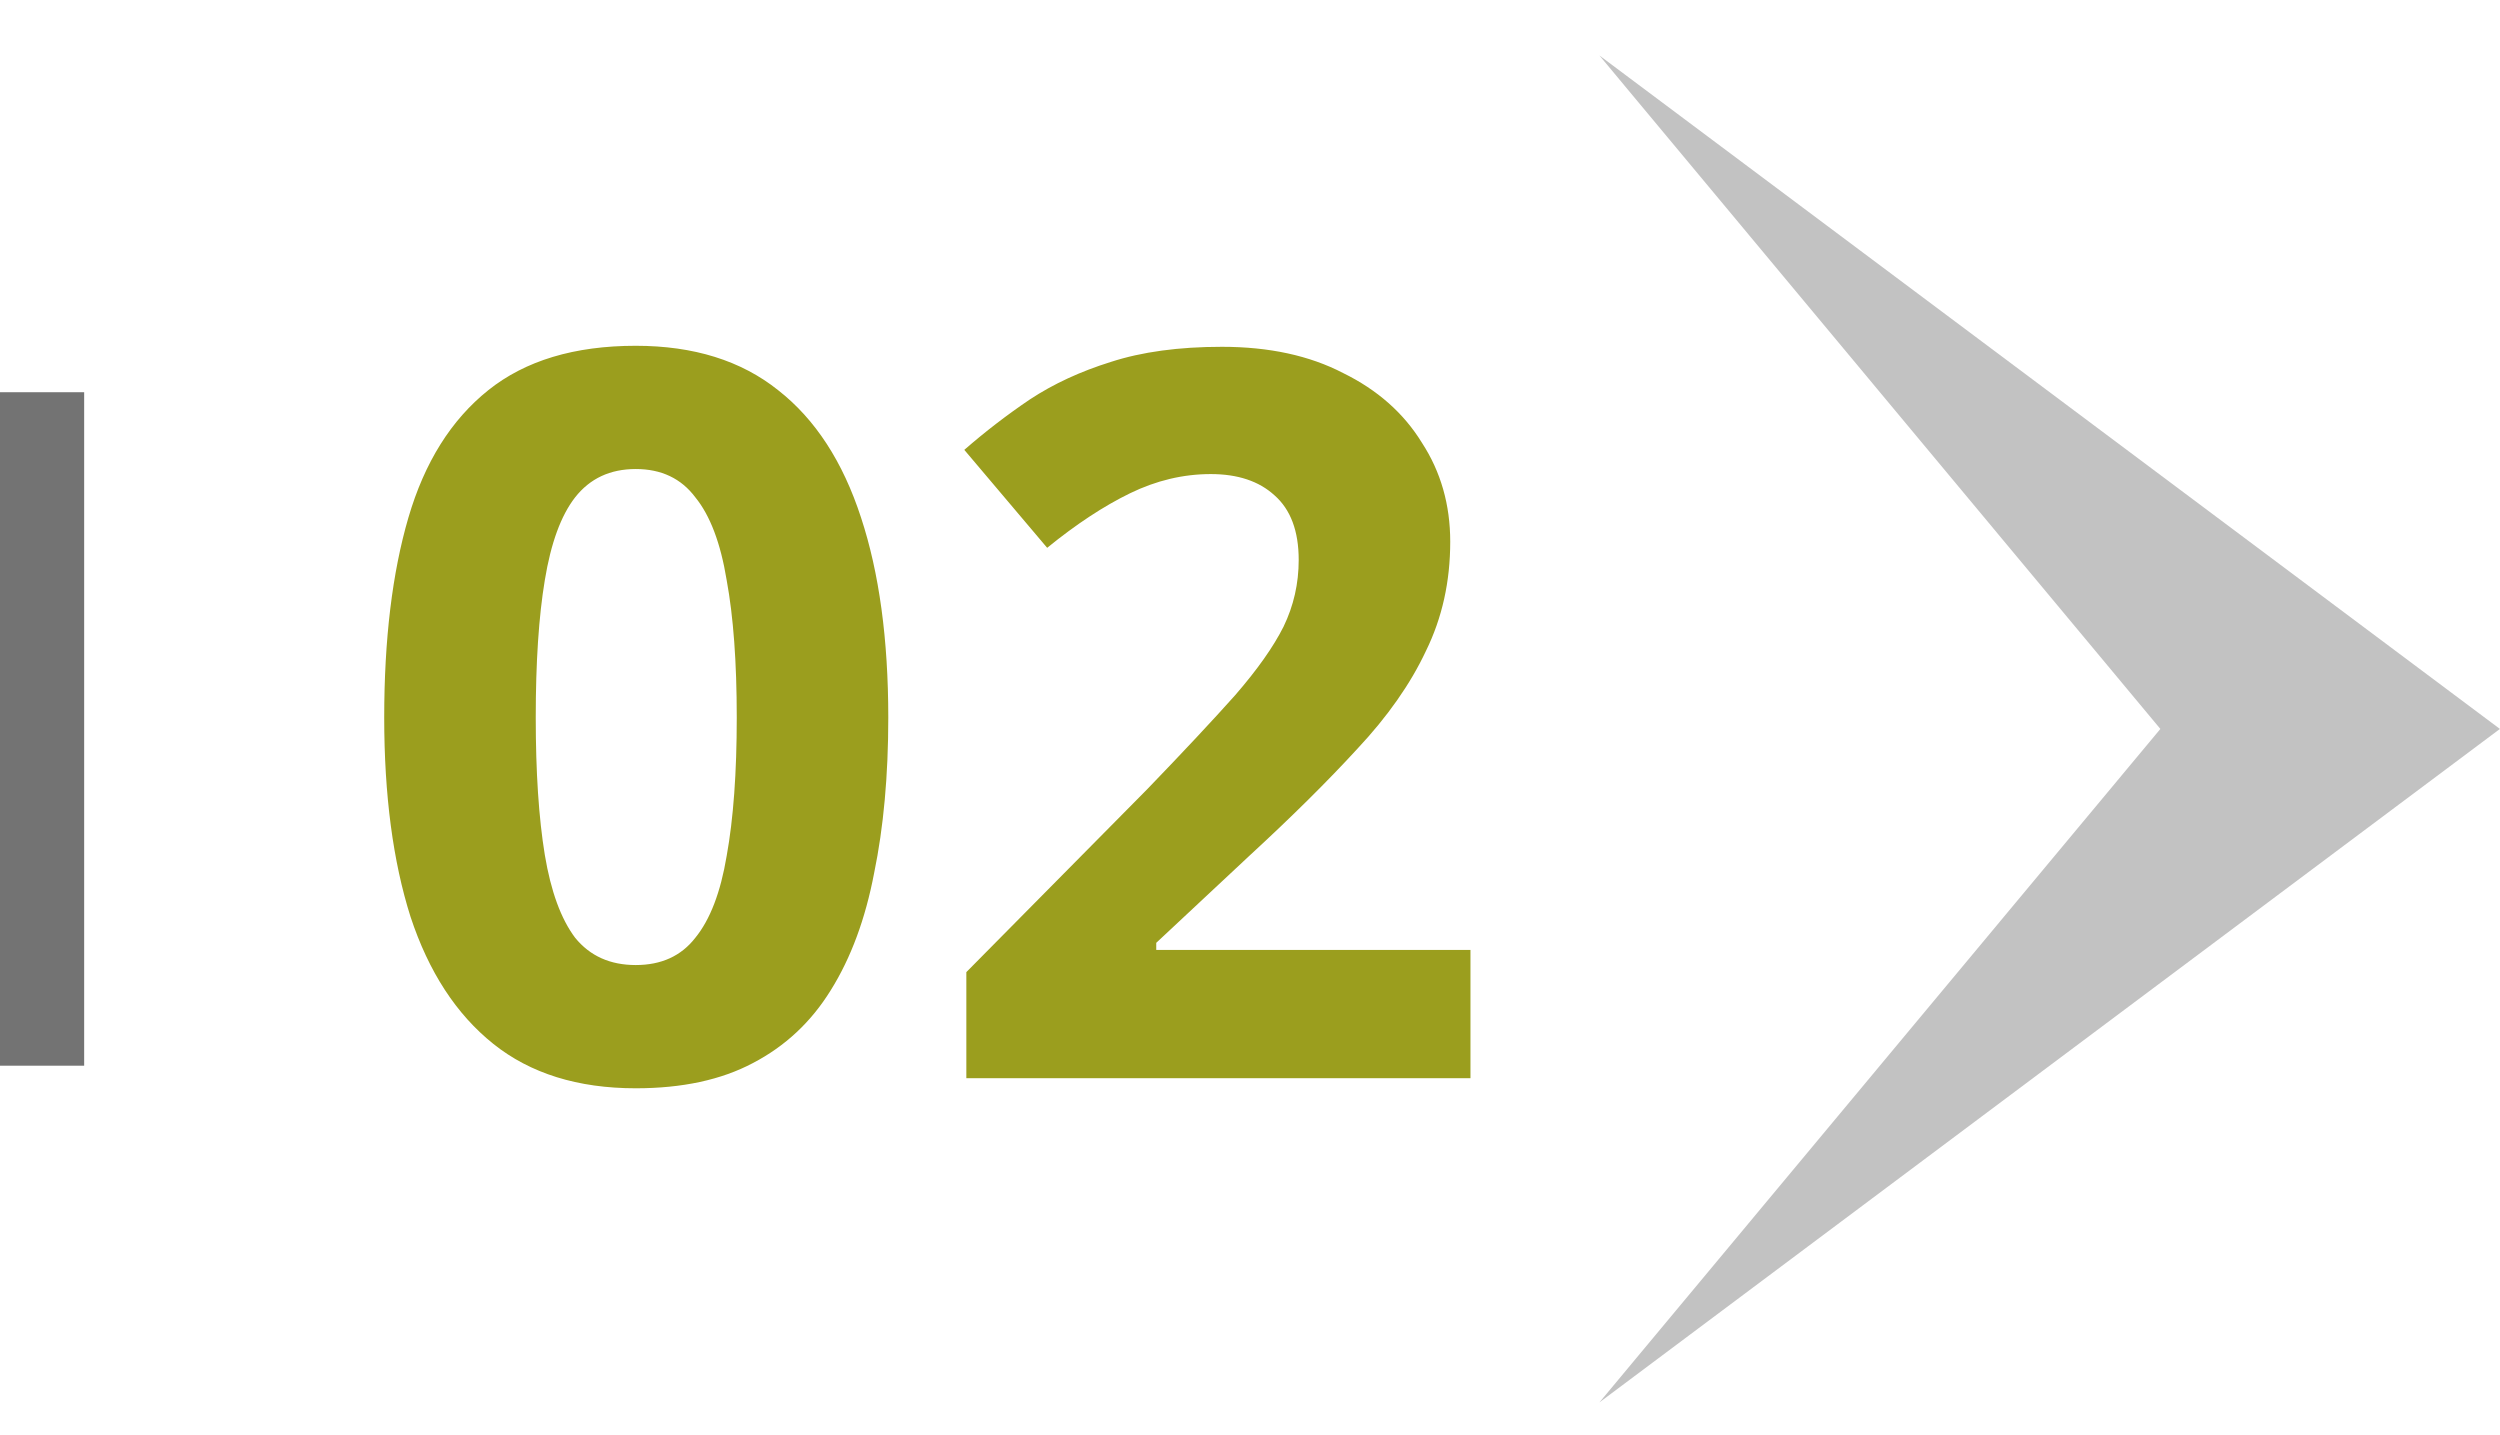
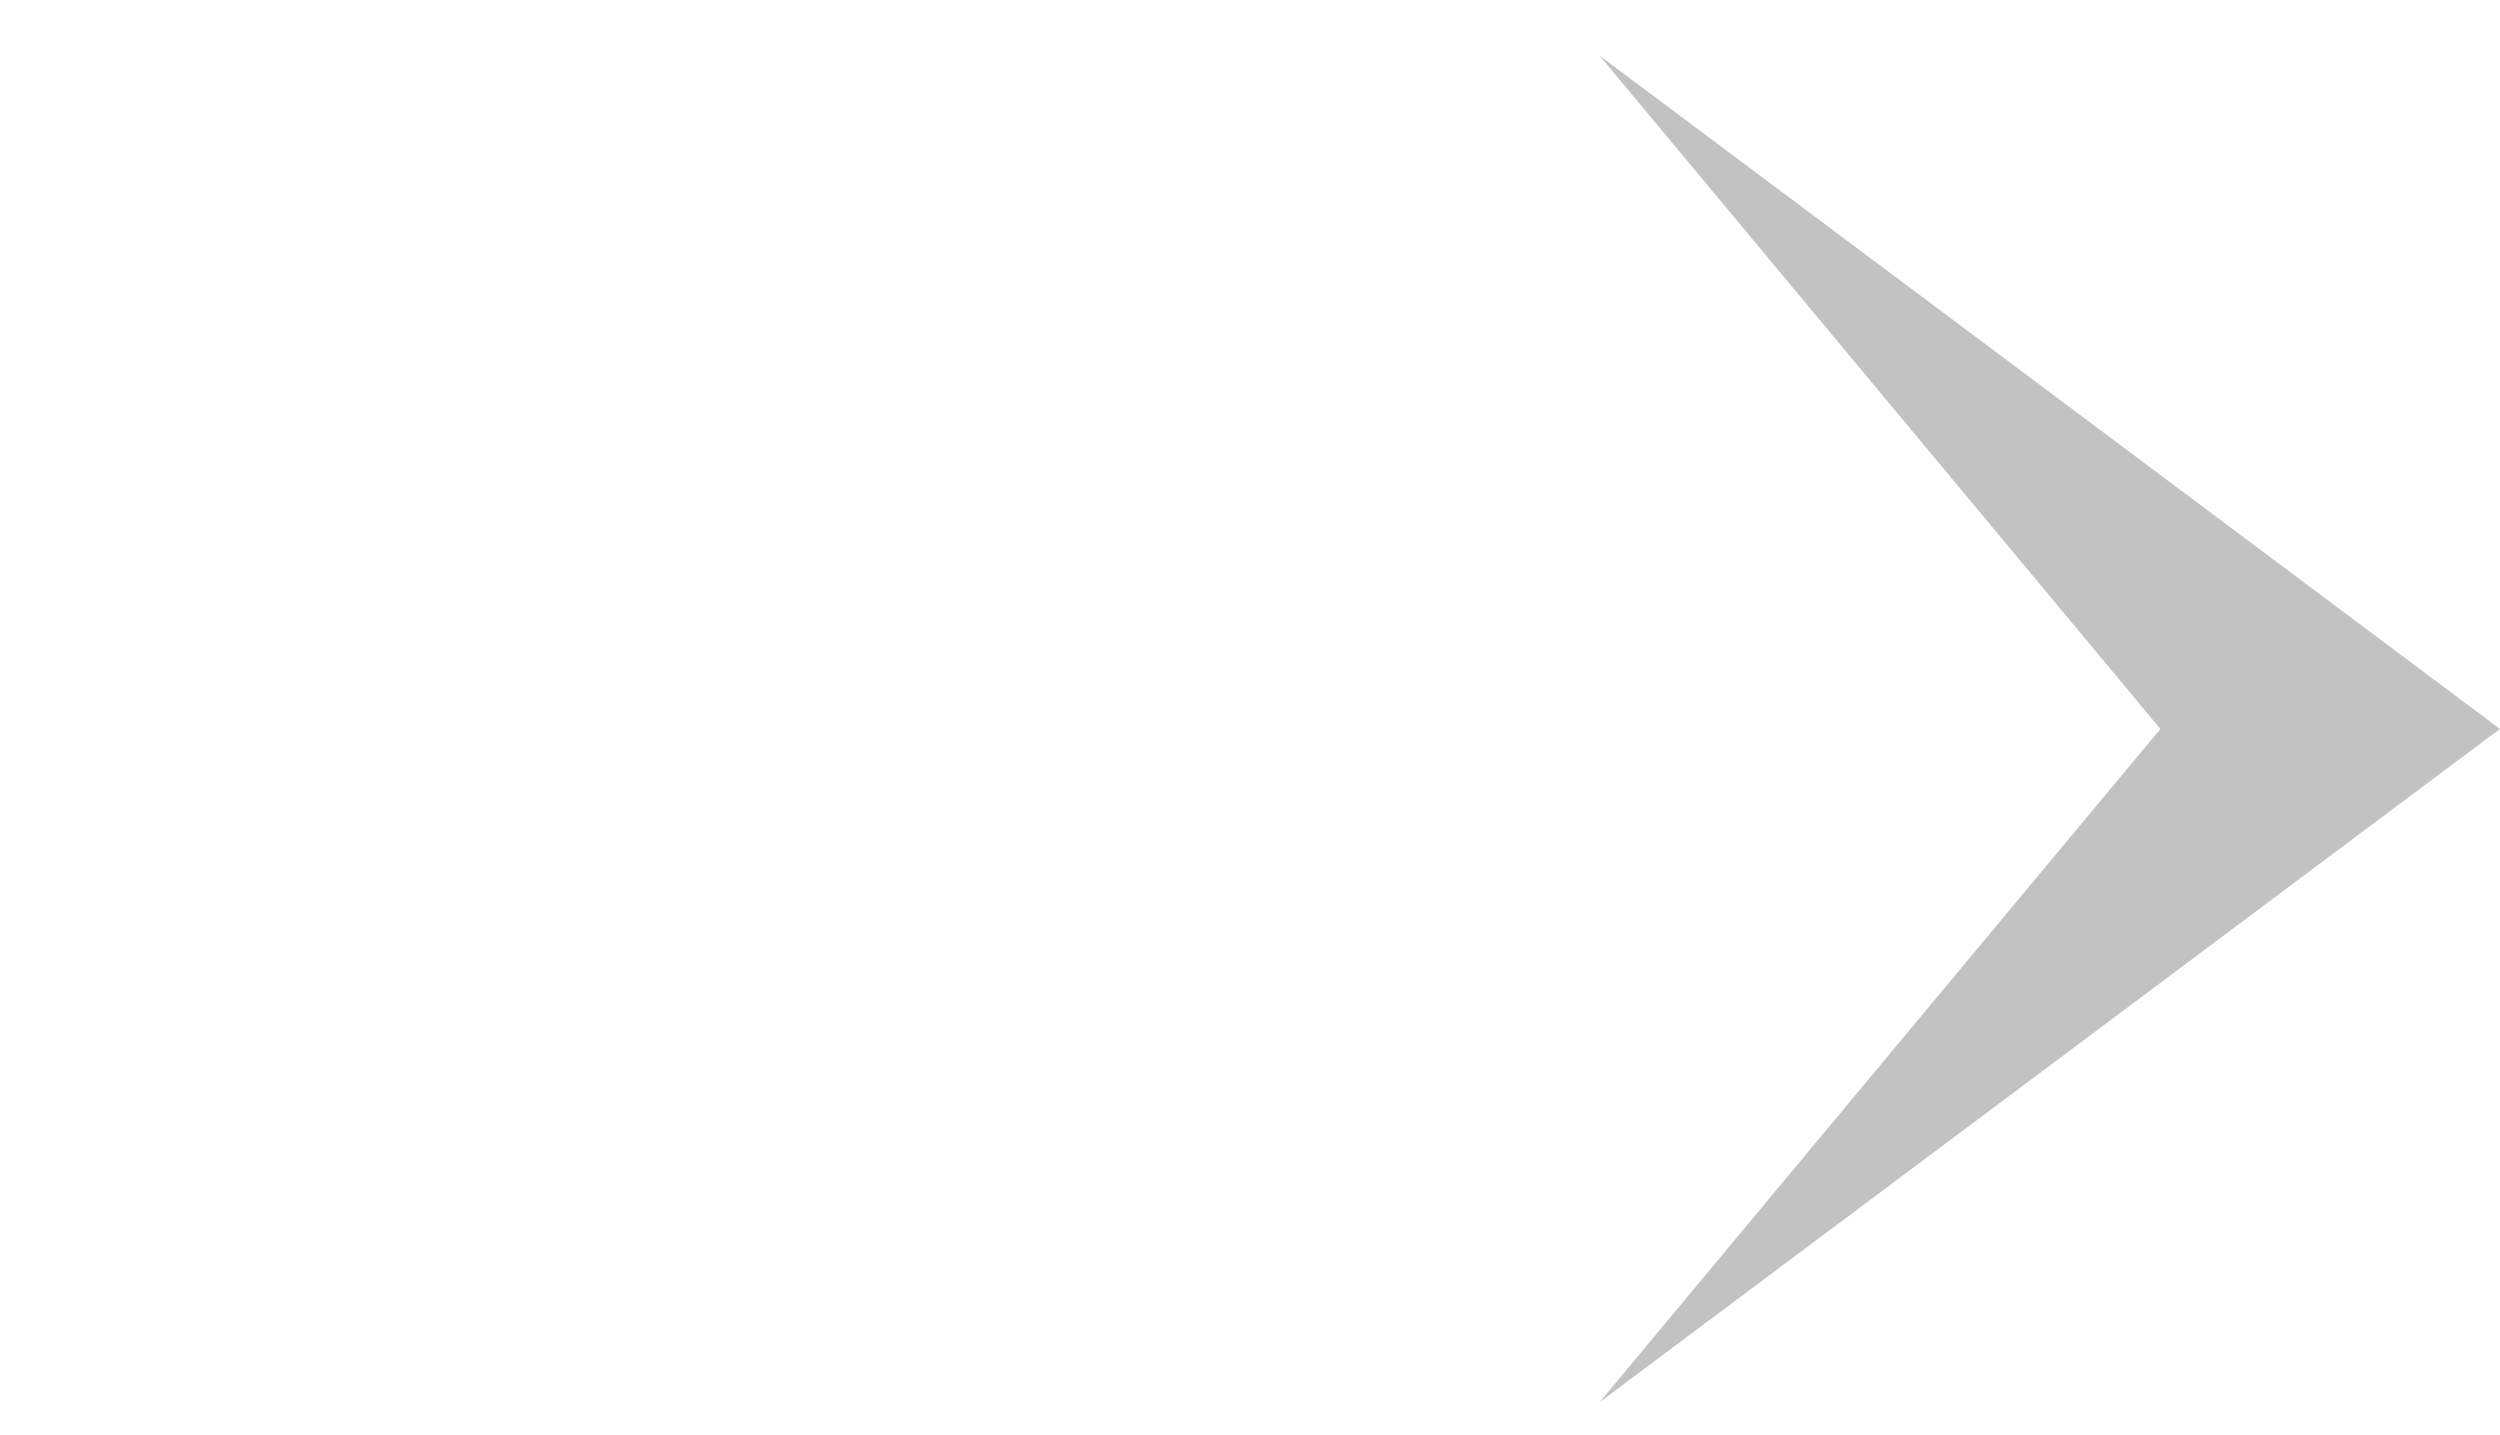
<svg xmlns="http://www.w3.org/2000/svg" width="54" height="31" viewBox="0 0 54 31" fill="none">
-   <line x1="0.909" y1="8.472" x2="0.909" y2="23.019" stroke="#737373" stroke-width="1.818" />
-   <path d="M19.187 15.499C19.187 16.75 19.085 17.87 18.881 18.859C18.692 19.849 18.38 20.692 17.943 21.391C17.521 22.074 16.961 22.598 16.263 22.962C15.579 23.325 14.736 23.507 13.732 23.507C12.481 23.507 11.455 23.187 10.655 22.547C9.855 21.907 9.259 20.991 8.866 19.798C8.488 18.605 8.299 17.172 8.299 15.499C8.299 13.812 8.473 12.371 8.822 11.179C9.171 9.986 9.746 9.069 10.546 8.429C11.346 7.789 12.408 7.469 13.732 7.469C14.983 7.469 16.009 7.789 16.809 8.429C17.609 9.055 18.205 9.971 18.598 11.179C18.991 12.371 19.187 13.812 19.187 15.499ZM11.572 15.499C11.572 16.677 11.637 17.667 11.768 18.467C11.899 19.252 12.117 19.849 12.423 20.256C12.743 20.649 13.179 20.845 13.732 20.845C14.285 20.845 14.714 20.649 15.019 20.256C15.339 19.863 15.565 19.274 15.696 18.488C15.841 17.688 15.914 16.692 15.914 15.499C15.914 14.306 15.841 13.317 15.696 12.531C15.565 11.731 15.339 11.135 15.019 10.742C14.714 10.335 14.285 10.131 13.732 10.131C13.179 10.131 12.743 10.335 12.423 10.742C12.117 11.135 11.899 11.731 11.768 12.531C11.637 13.317 11.572 14.306 11.572 15.499ZM31.762 23.289H20.873V20.998L24.779 17.048C25.564 16.234 26.197 15.557 26.677 15.019C27.157 14.466 27.506 13.972 27.725 13.535C27.943 13.084 28.052 12.604 28.052 12.095C28.052 11.47 27.877 11.004 27.528 10.698C27.194 10.393 26.735 10.24 26.154 10.24C25.557 10.24 24.975 10.379 24.408 10.655C23.841 10.931 23.244 11.324 22.619 11.833L20.829 9.717C21.28 9.324 21.753 8.96 22.248 8.626C22.757 8.291 23.339 8.022 23.993 7.818C24.663 7.6 25.463 7.491 26.394 7.491C27.412 7.491 28.285 7.68 29.012 8.058C29.754 8.422 30.321 8.924 30.714 9.564C31.121 10.189 31.325 10.902 31.325 11.702C31.325 12.56 31.151 13.346 30.801 14.059C30.467 14.772 29.972 15.477 29.318 16.175C28.677 16.874 27.899 17.645 26.983 18.488L24.975 20.365V20.518H31.762V23.289Z" fill="#9B9E1E" />
  <path d="M34.547 30.292L46.664 15.745L34.547 1.198L53.998 15.745L34.547 30.292Z" fill="#C2C2C2" />
</svg>